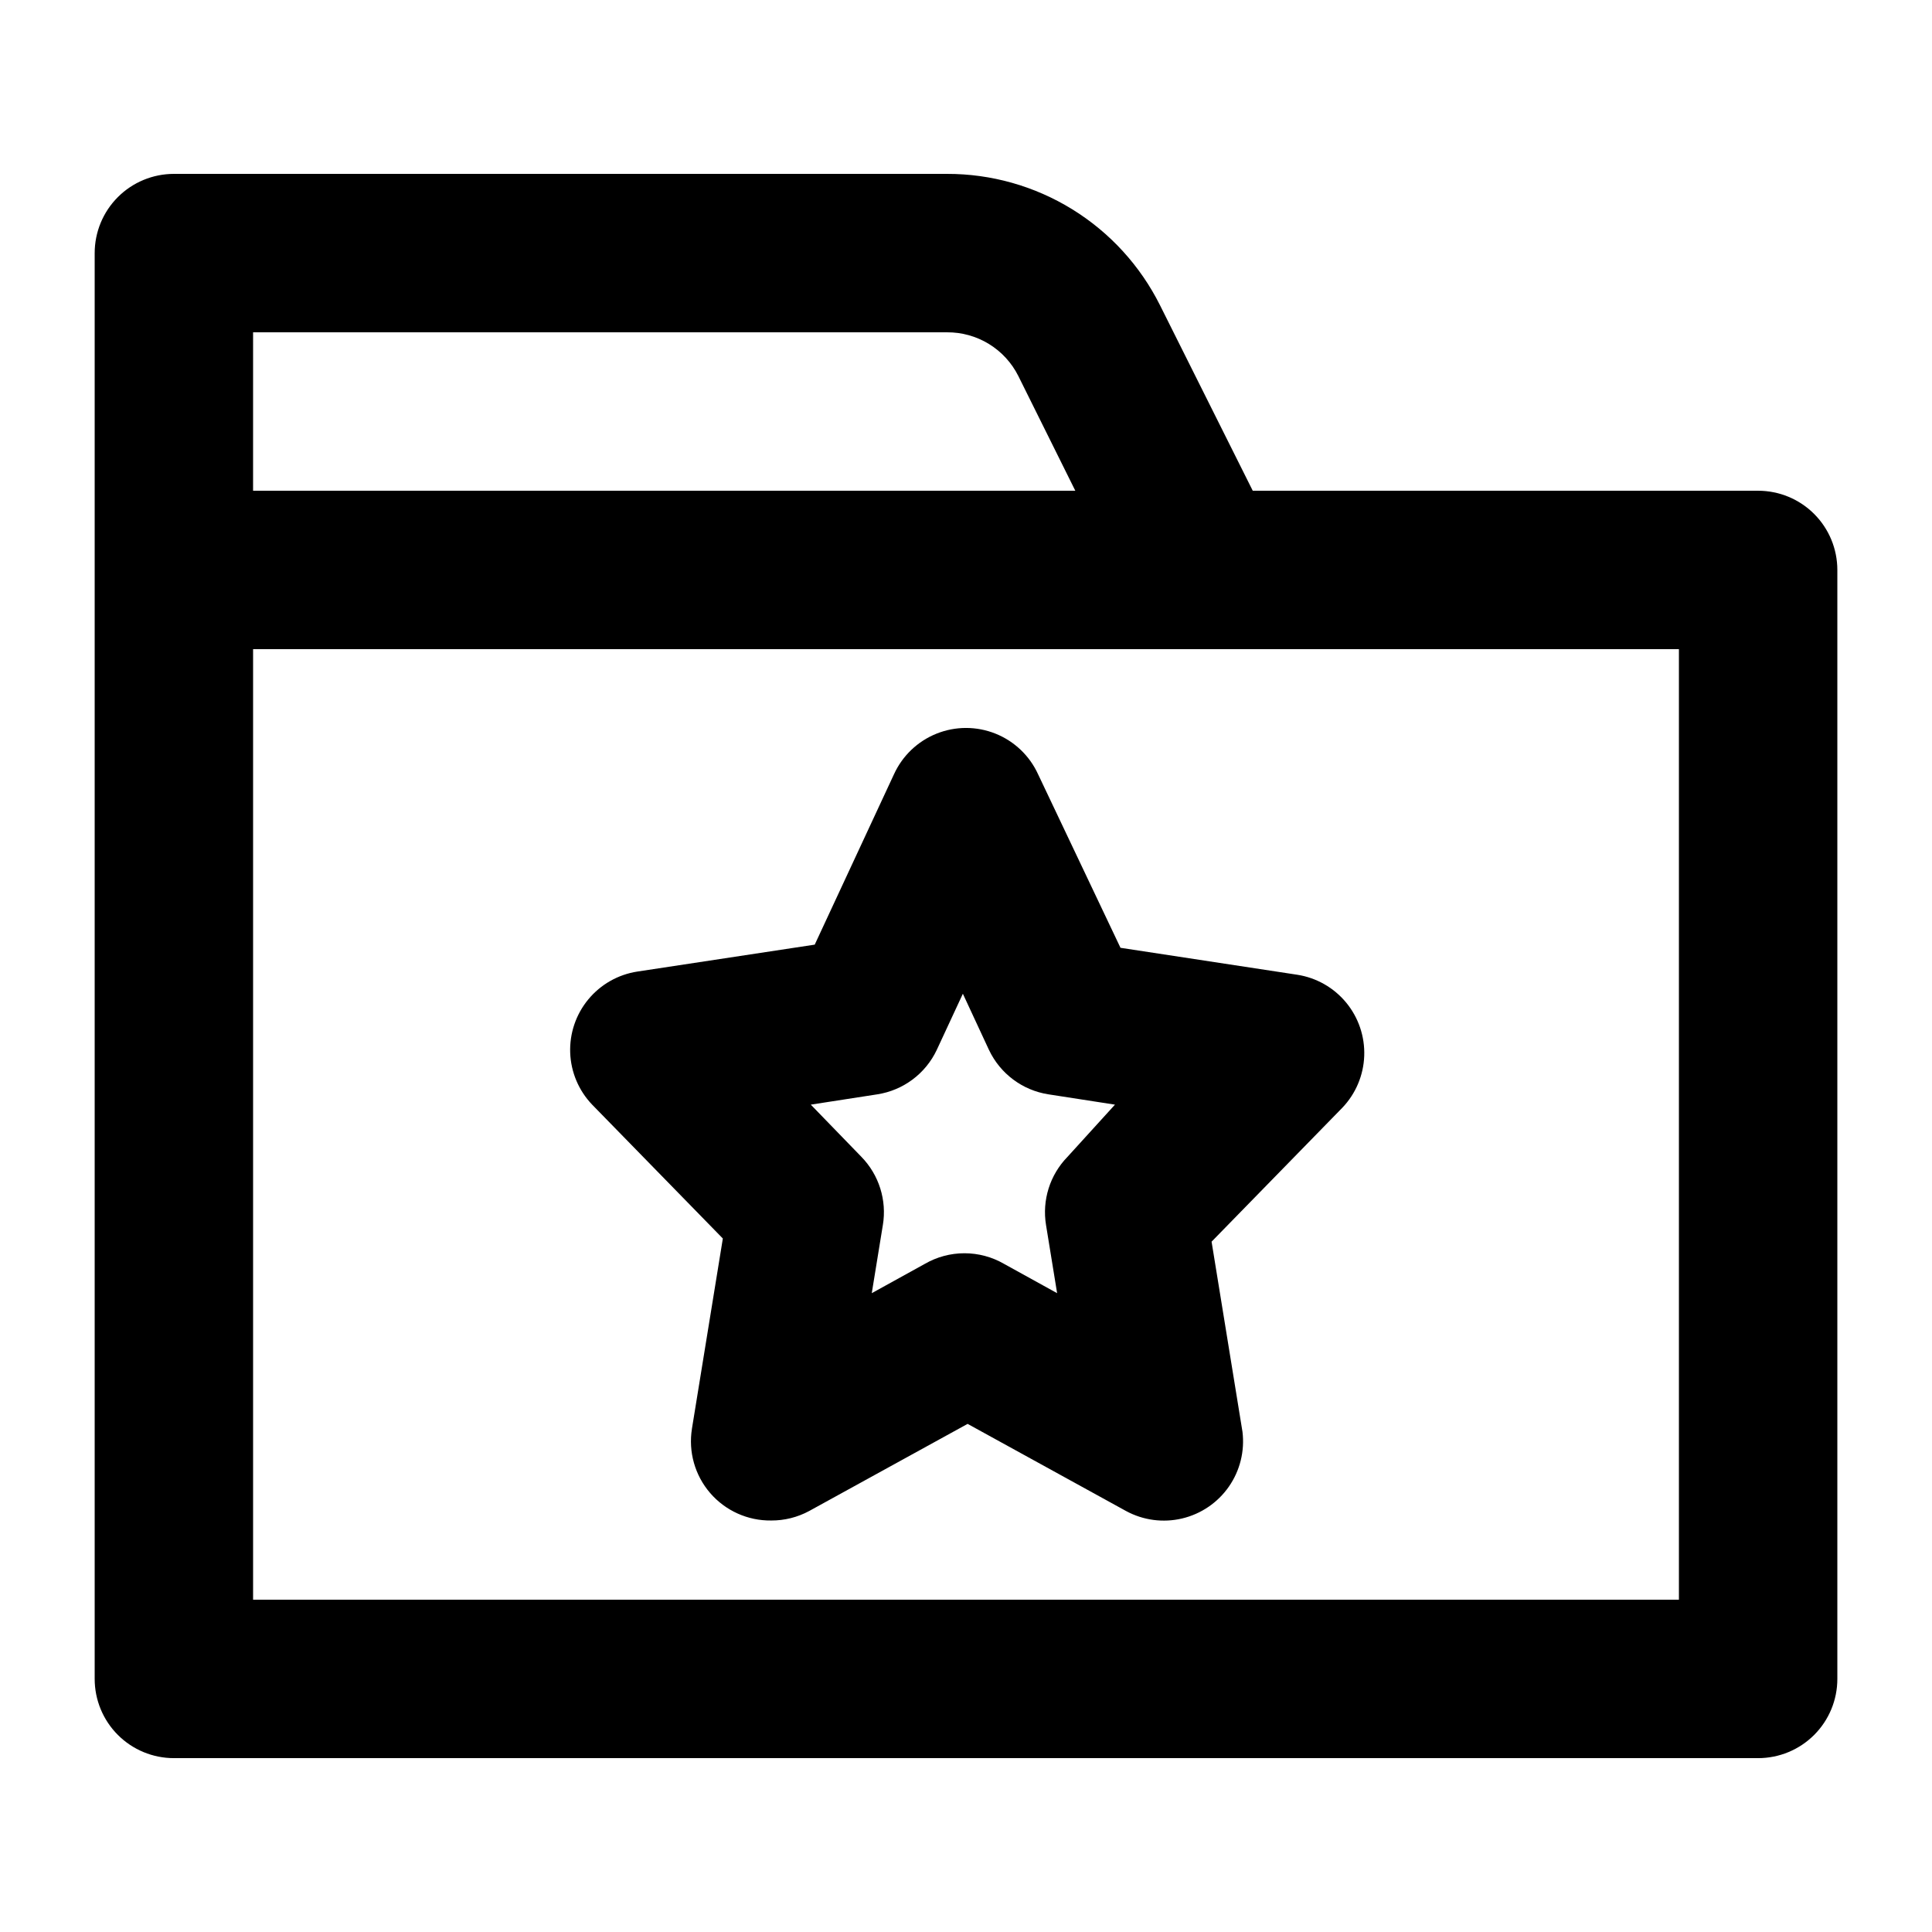
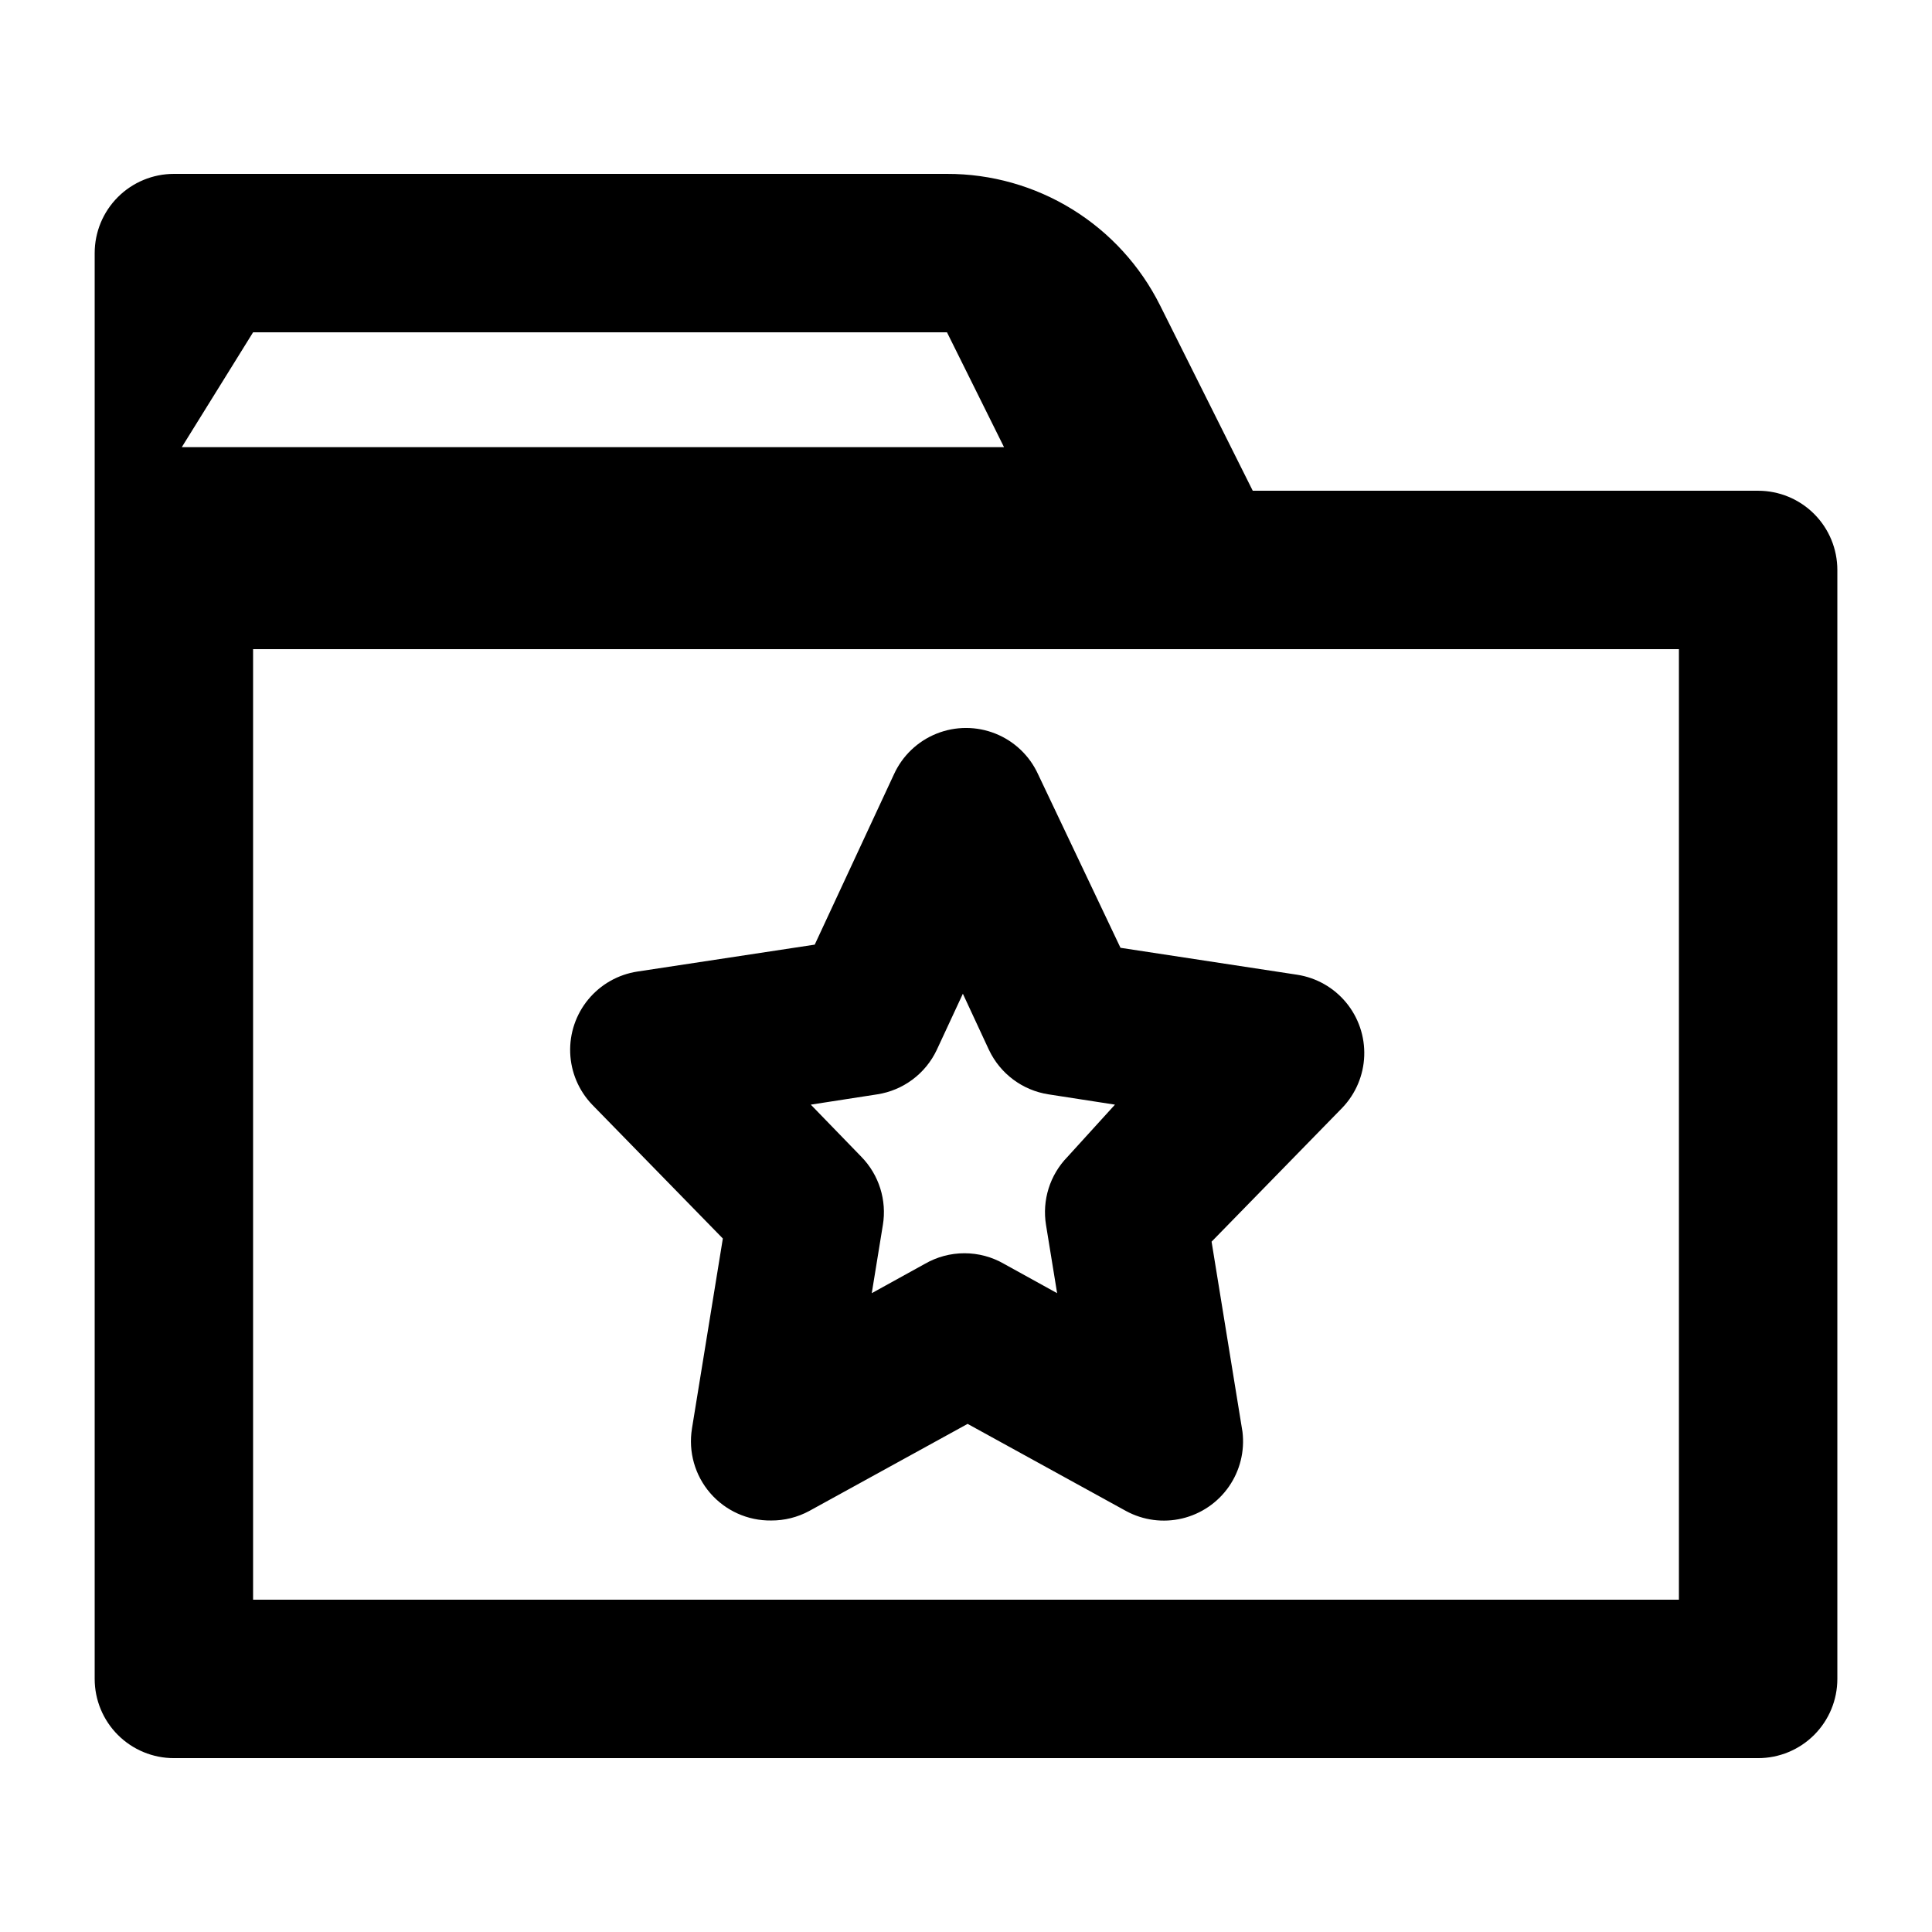
<svg xmlns="http://www.w3.org/2000/svg" fill="#000000" width="800px" height="800px" version="1.1" viewBox="144 144 512 512">
-   <path d="m609.92 274.05h-133.93l-24.559-49.121c-5.238-10.488-13.297-19.309-23.273-25.465s-21.473-9.406-33.195-9.383h-204.88c-5.566 0-10.906 2.211-14.844 6.148s-6.148 9.277-6.148 14.844v377.86c0 5.57 2.211 10.906 6.148 14.844s9.277 6.148 14.844 6.148h419.84c5.57 0 10.906-2.211 14.844-6.148s6.148-9.273 6.148-14.844v-293.89c0-5.566-2.211-10.906-6.148-14.844s-9.273-6.148-14.844-6.148zm-398.85-41.984h183.89c3.91-0.027 7.754 1.039 11.094 3.078 3.336 2.039 6.039 4.973 7.797 8.469l15.117 30.438h-217.9zm377.86 335.87h-377.86v-251.9h377.86zm-169.82-218.73c-2.238-4.914-6.285-8.777-11.297-10.785-5.012-2.008-10.602-2.008-15.613 0-5.012 2.008-9.059 5.871-11.297 10.785l-20.992 45.133-47.023 7.137h0.004c-5.086 0.781-9.707 3.406-12.984 7.371-3.281 3.969-4.988 9-4.801 14.141 0.188 5.144 2.258 10.039 5.816 13.754l34.637 35.477-8.188 50.383h0.004c-0.992 6.121 0.77 12.367 4.82 17.066 4.051 4.695 9.969 7.363 16.172 7.281 3.516 0.02 6.981-0.848 10.074-2.516l41.984-23.09 41.984 23.09c4.539 2.465 9.828 3.172 14.855 1.98 5.027-1.191 9.438-4.191 12.391-8.43 2.953-4.238 4.238-9.418 3.613-14.543l-8.188-50.383 34.637-35.477c3.559-3.715 5.629-8.609 5.816-13.754 0.188-5.141-1.52-10.172-4.797-14.141-3.277-3.965-7.898-6.59-12.984-7.371l-46.812-7.137zm7.766 101.39c-4.648 4.777-6.75 11.477-5.668 18.051l2.938 18.055-14.066-7.766h0.004c-3.191-1.844-6.812-2.812-10.496-2.812s-7.305 0.969-10.496 2.812l-14.066 7.766 2.938-18.055h0.004c1.082-6.574-1.02-13.273-5.668-18.051l-13.434-13.855 17.633-2.731c6.871-1.066 12.766-5.469 15.742-11.754l6.926-14.906 6.926 14.906h0.004c2.977 6.285 8.875 10.688 15.746 11.754l17.633 2.731z" />
+   <path d="m609.92 274.05h-133.93l-24.559-49.121c-5.238-10.488-13.297-19.309-23.273-25.465s-21.473-9.406-33.195-9.383h-204.88c-5.566 0-10.906 2.211-14.844 6.148s-6.148 9.277-6.148 14.844v377.86c0 5.57 2.211 10.906 6.148 14.844s9.277 6.148 14.844 6.148h419.84c5.57 0 10.906-2.211 14.844-6.148s6.148-9.273 6.148-14.844v-293.89c0-5.566-2.211-10.906-6.148-14.844s-9.273-6.148-14.844-6.148zm-398.85-41.984h183.89l15.117 30.438h-217.9zm377.86 335.87h-377.86v-251.9h377.86zm-169.82-218.73c-2.238-4.914-6.285-8.777-11.297-10.785-5.012-2.008-10.602-2.008-15.613 0-5.012 2.008-9.059 5.871-11.297 10.785l-20.992 45.133-47.023 7.137h0.004c-5.086 0.781-9.707 3.406-12.984 7.371-3.281 3.969-4.988 9-4.801 14.141 0.188 5.144 2.258 10.039 5.816 13.754l34.637 35.477-8.188 50.383h0.004c-0.992 6.121 0.77 12.367 4.82 17.066 4.051 4.695 9.969 7.363 16.172 7.281 3.516 0.02 6.981-0.848 10.074-2.516l41.984-23.09 41.984 23.09c4.539 2.465 9.828 3.172 14.855 1.98 5.027-1.191 9.438-4.191 12.391-8.43 2.953-4.238 4.238-9.418 3.613-14.543l-8.188-50.383 34.637-35.477c3.559-3.715 5.629-8.609 5.816-13.754 0.188-5.141-1.52-10.172-4.797-14.141-3.277-3.965-7.898-6.59-12.984-7.371l-46.812-7.137zm7.766 101.39c-4.648 4.777-6.75 11.477-5.668 18.051l2.938 18.055-14.066-7.766h0.004c-3.191-1.844-6.812-2.812-10.496-2.812s-7.305 0.969-10.496 2.812l-14.066 7.766 2.938-18.055h0.004c1.082-6.574-1.02-13.273-5.668-18.051l-13.434-13.855 17.633-2.731c6.871-1.066 12.766-5.469 15.742-11.754l6.926-14.906 6.926 14.906h0.004c2.977 6.285 8.875 10.688 15.746 11.754l17.633 2.731z" />
</svg>